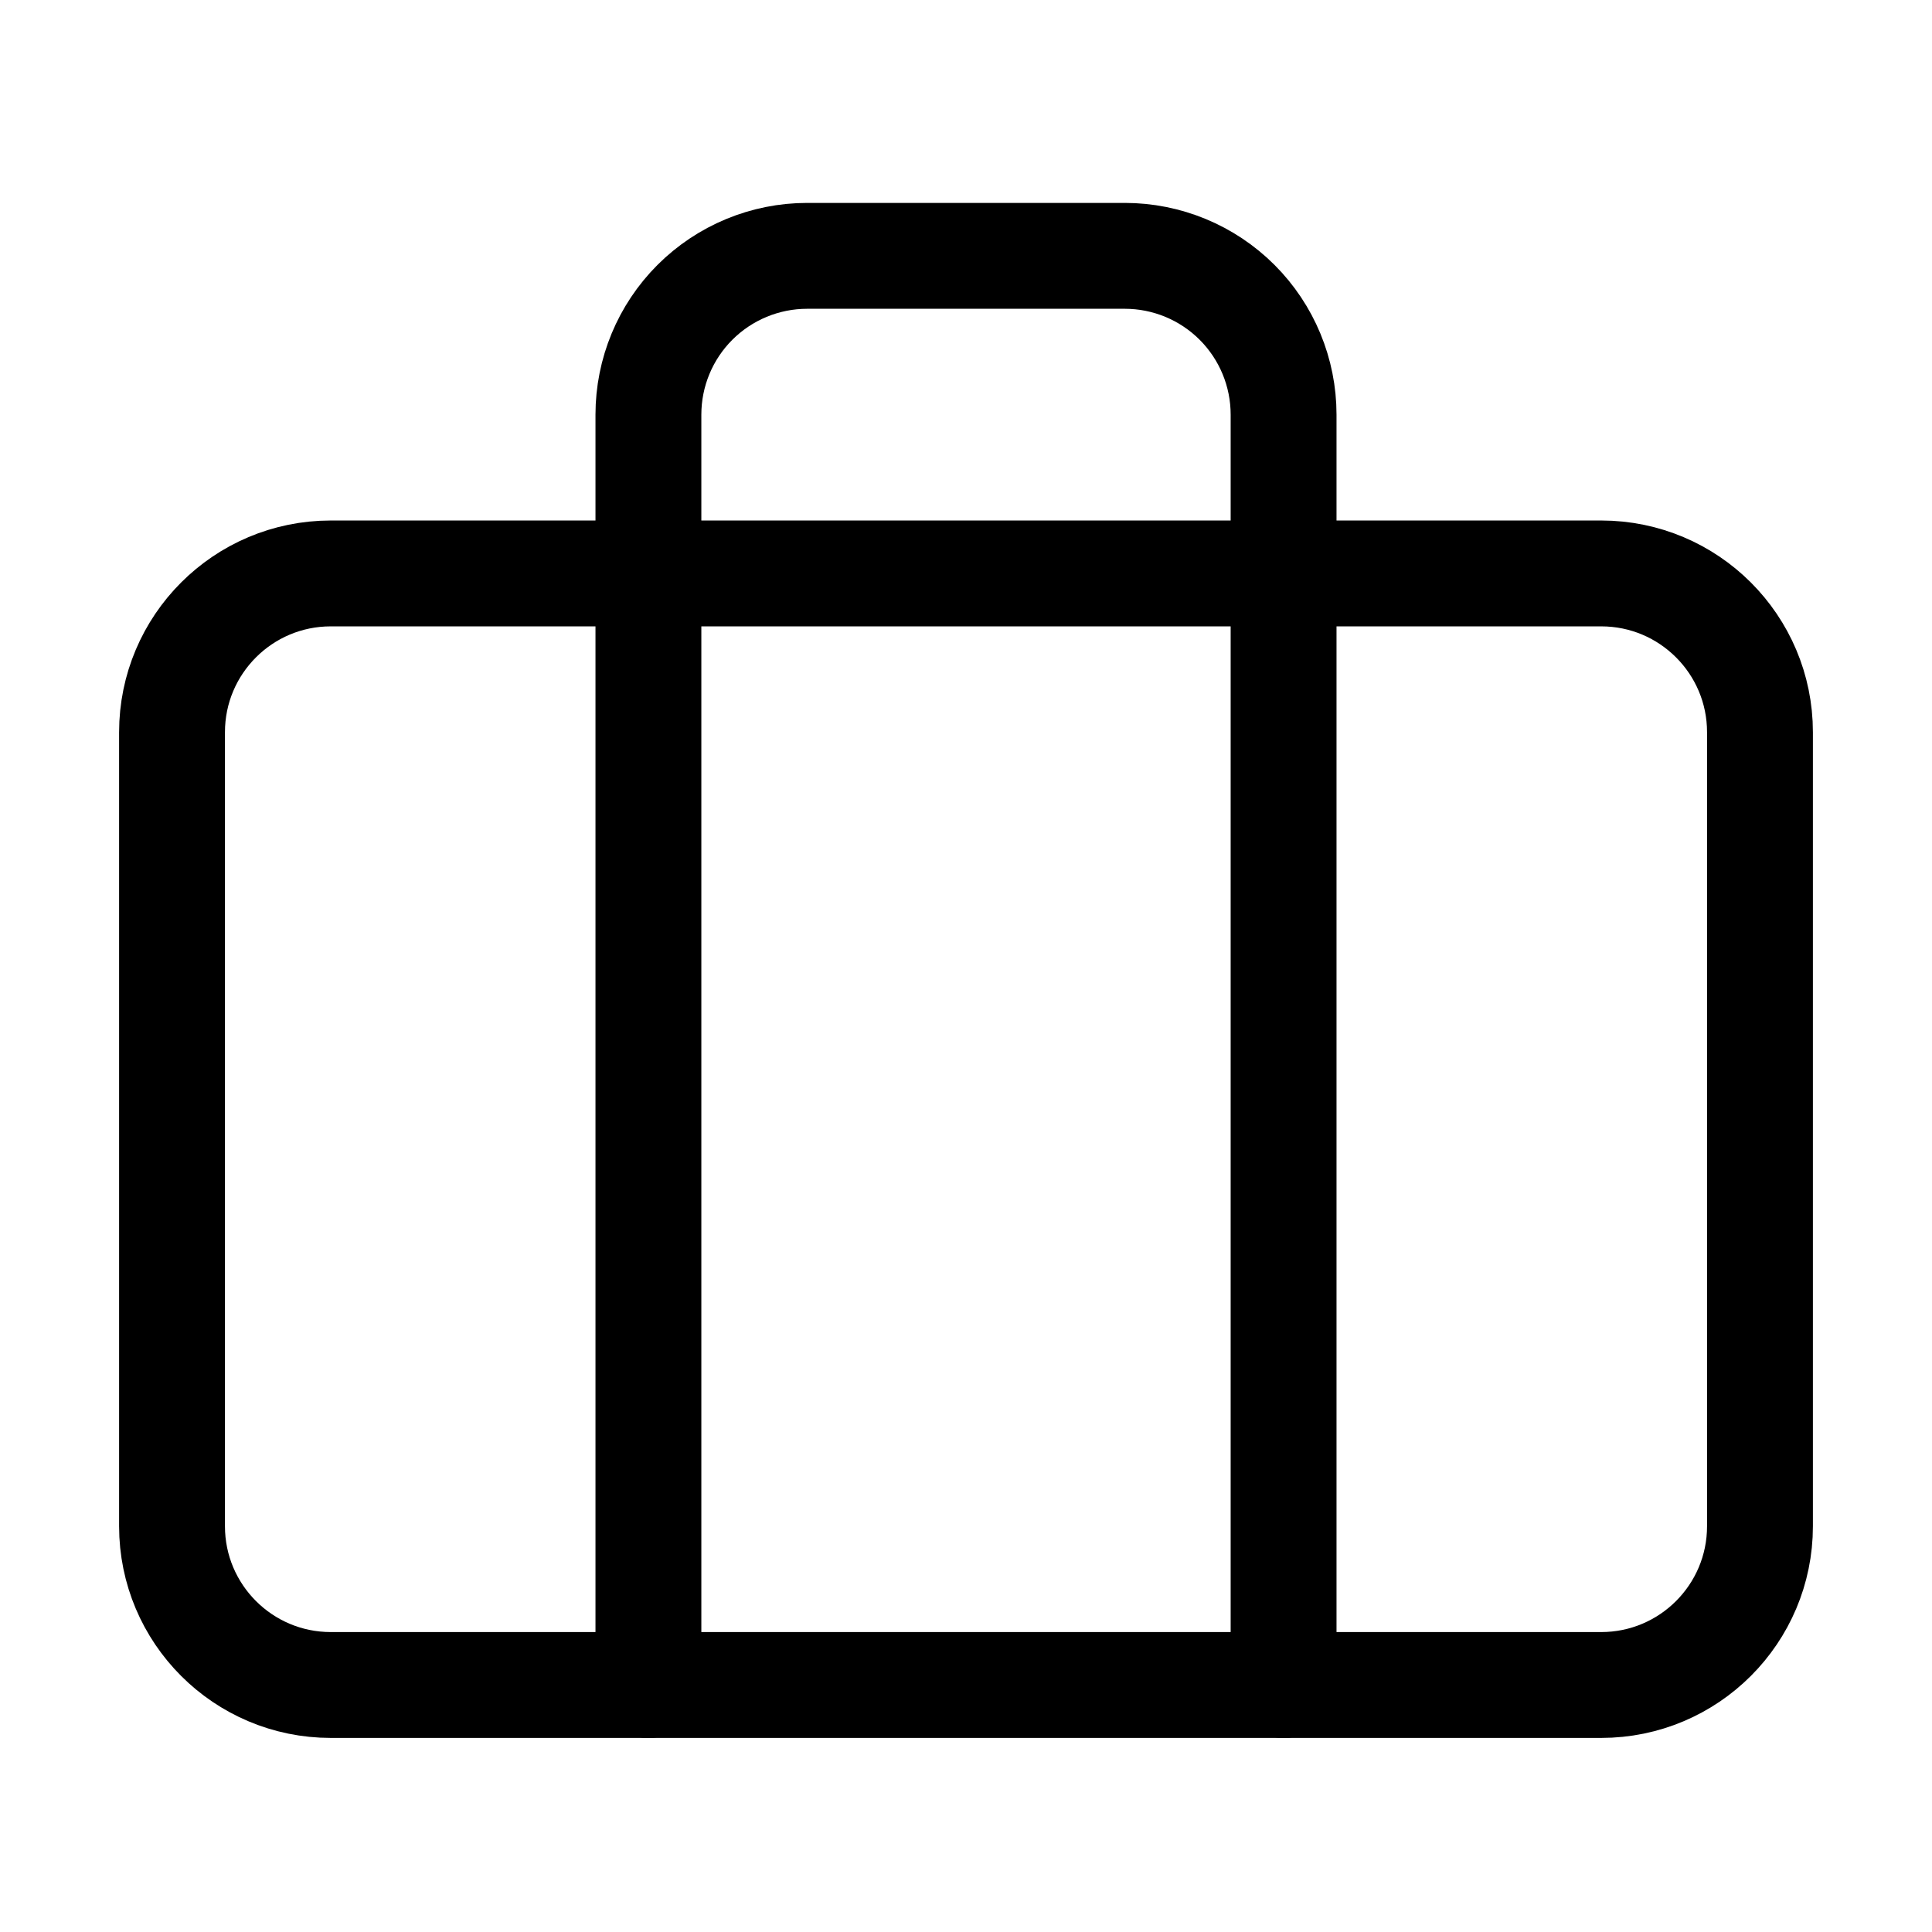
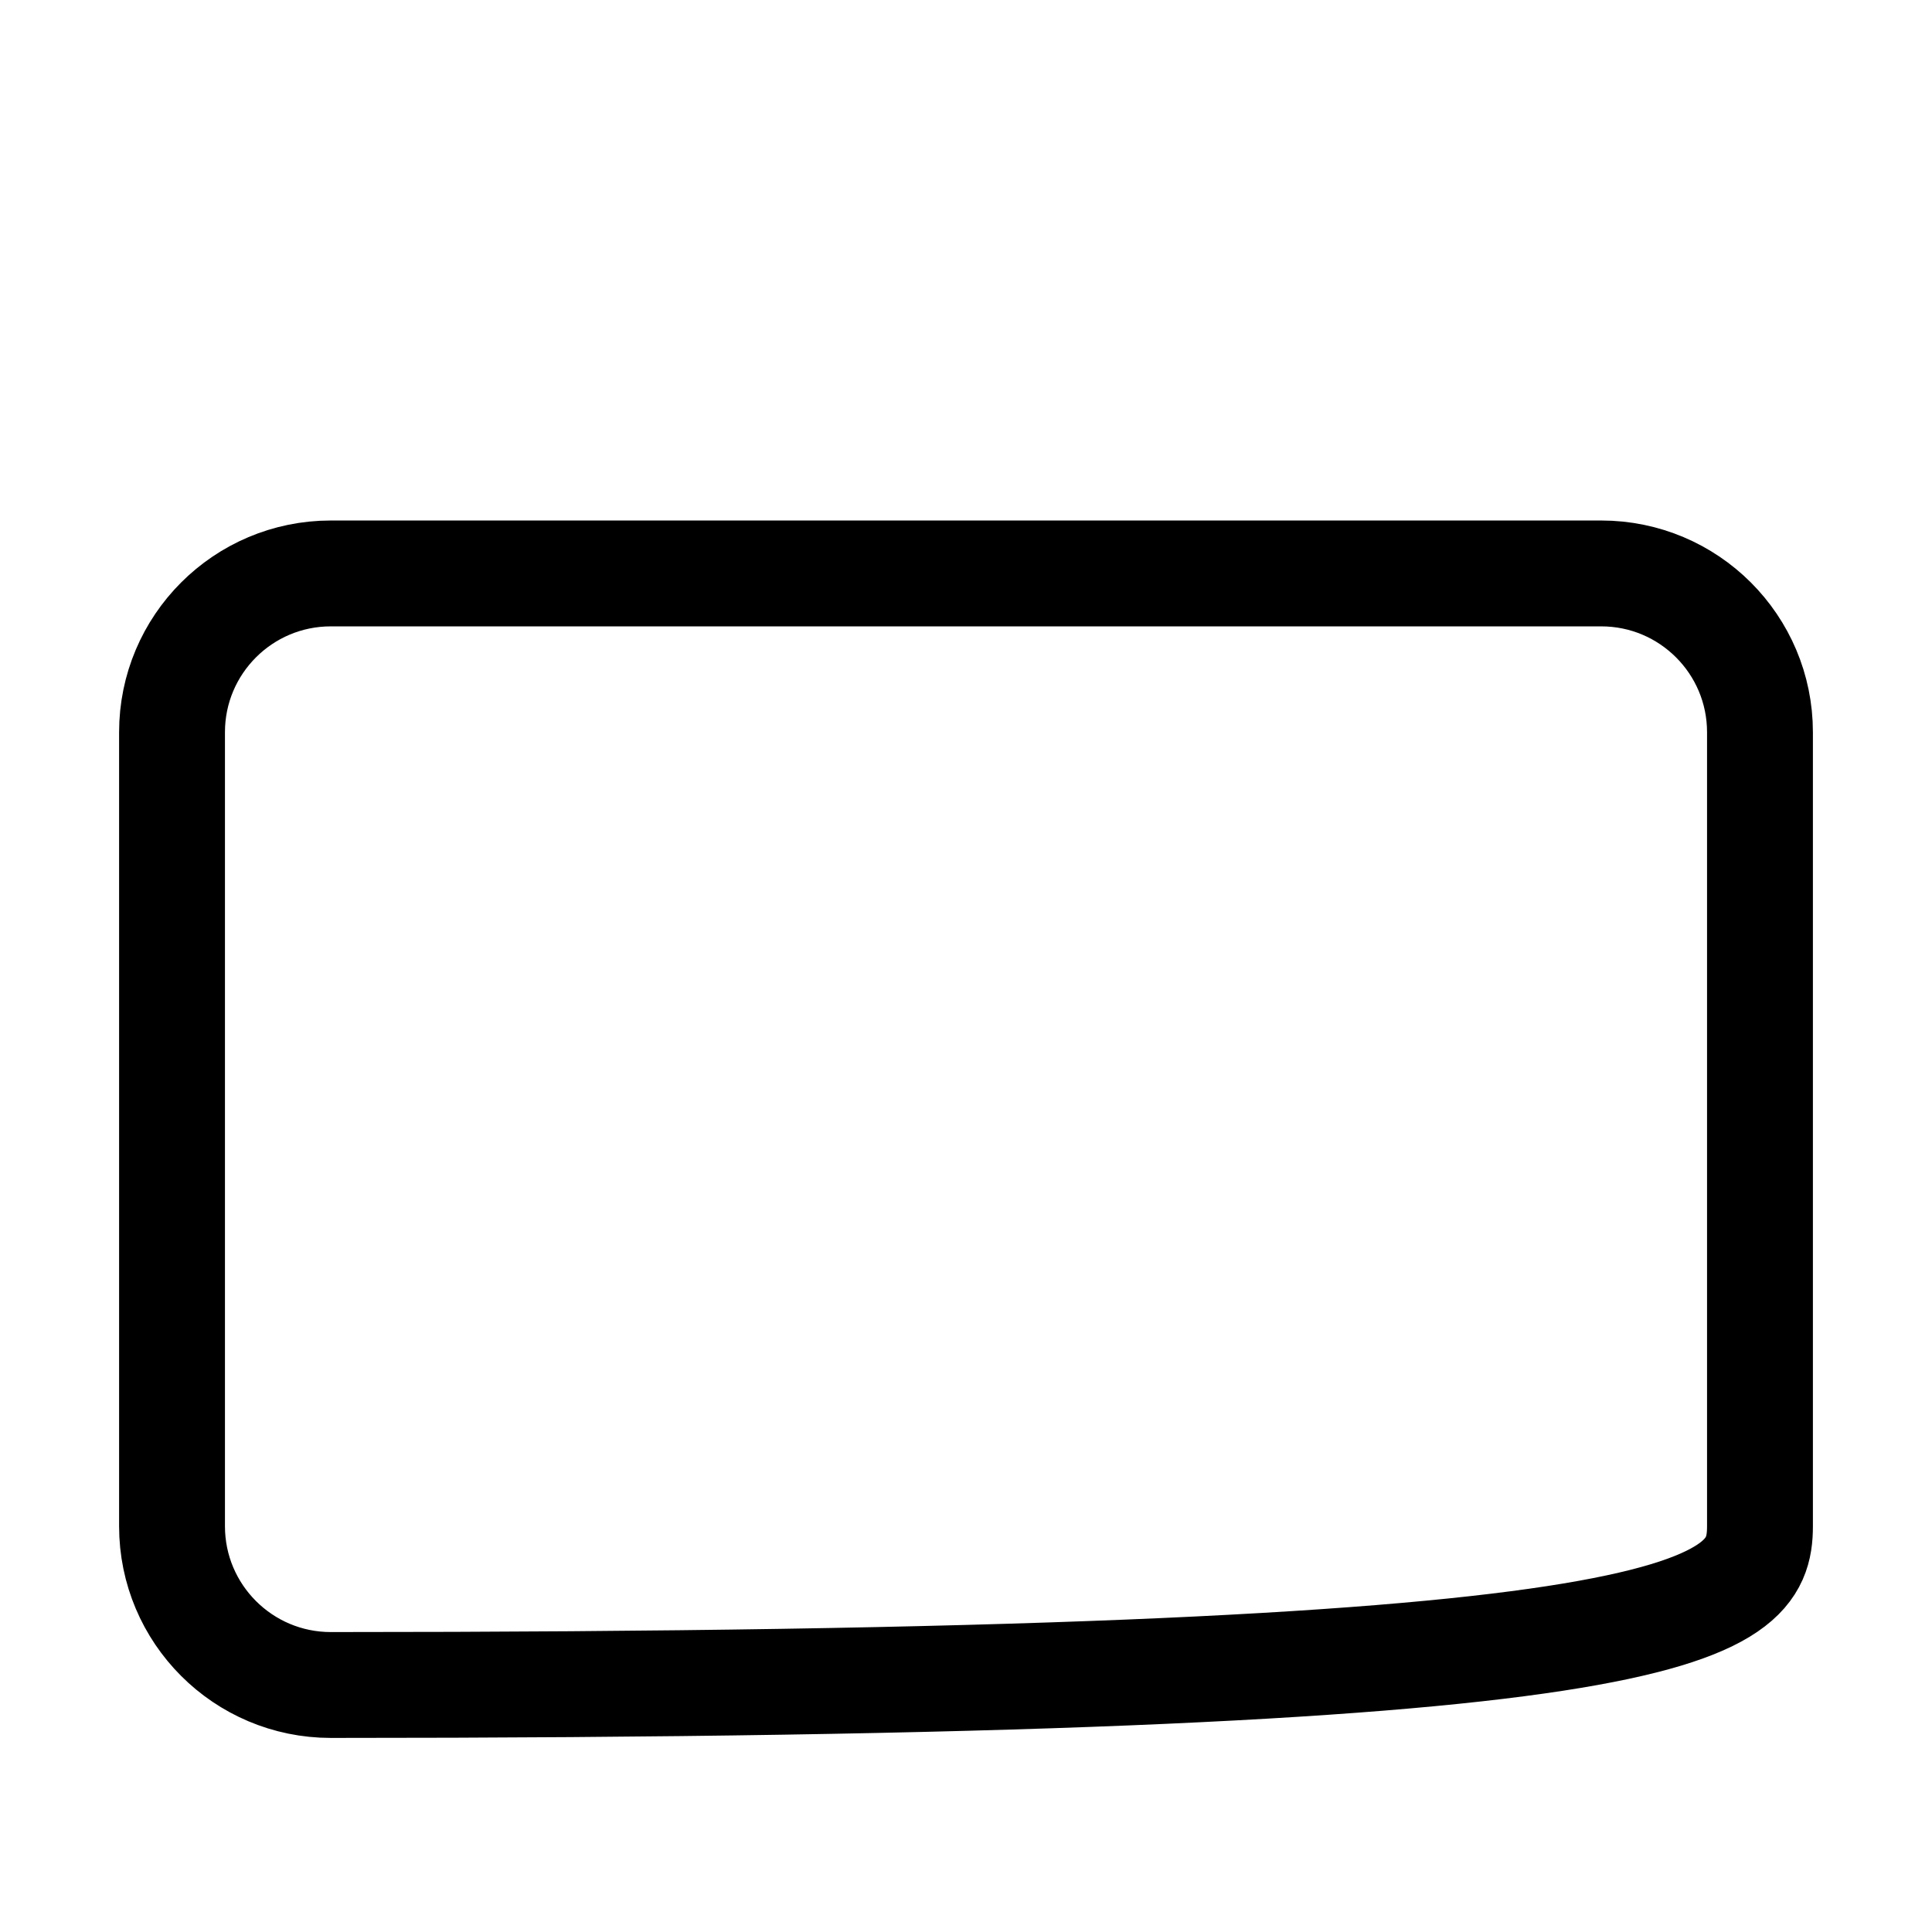
<svg xmlns="http://www.w3.org/2000/svg" width="19" height="19" viewBox="0 0 72 73" fill="none">
-   <path d="M60 21.667H12C8.686 21.667 6 24.353 6 27.667V57.667C6 60.98 8.686 63.667 12 63.667H60C63.314 63.667 66 60.98 66 57.667V27.667C66 24.353 63.314 21.667 60 21.667Z" stroke="#000" stroke-width="4" stroke-linecap="round" stroke-linejoin="round" />
-   <path d="M48 63.667V15.667C48 14.075 47.368 12.549 46.243 11.424C45.117 10.299 43.591 9.667 42 9.667H30C28.409 9.667 26.883 10.299 25.757 11.424C24.632 12.549 24 14.075 24 15.667V63.667" stroke="#000" stroke-width="4" stroke-linecap="round" stroke-linejoin="round" />
+   <path d="M60 21.667H12C8.686 21.667 6 24.353 6 27.667V57.667C6 60.98 8.686 63.667 12 63.667C63.314 63.667 66 60.98 66 57.667V27.667C66 24.353 63.314 21.667 60 21.667Z" stroke="#000" stroke-width="4" stroke-linecap="round" stroke-linejoin="round" />
</svg>